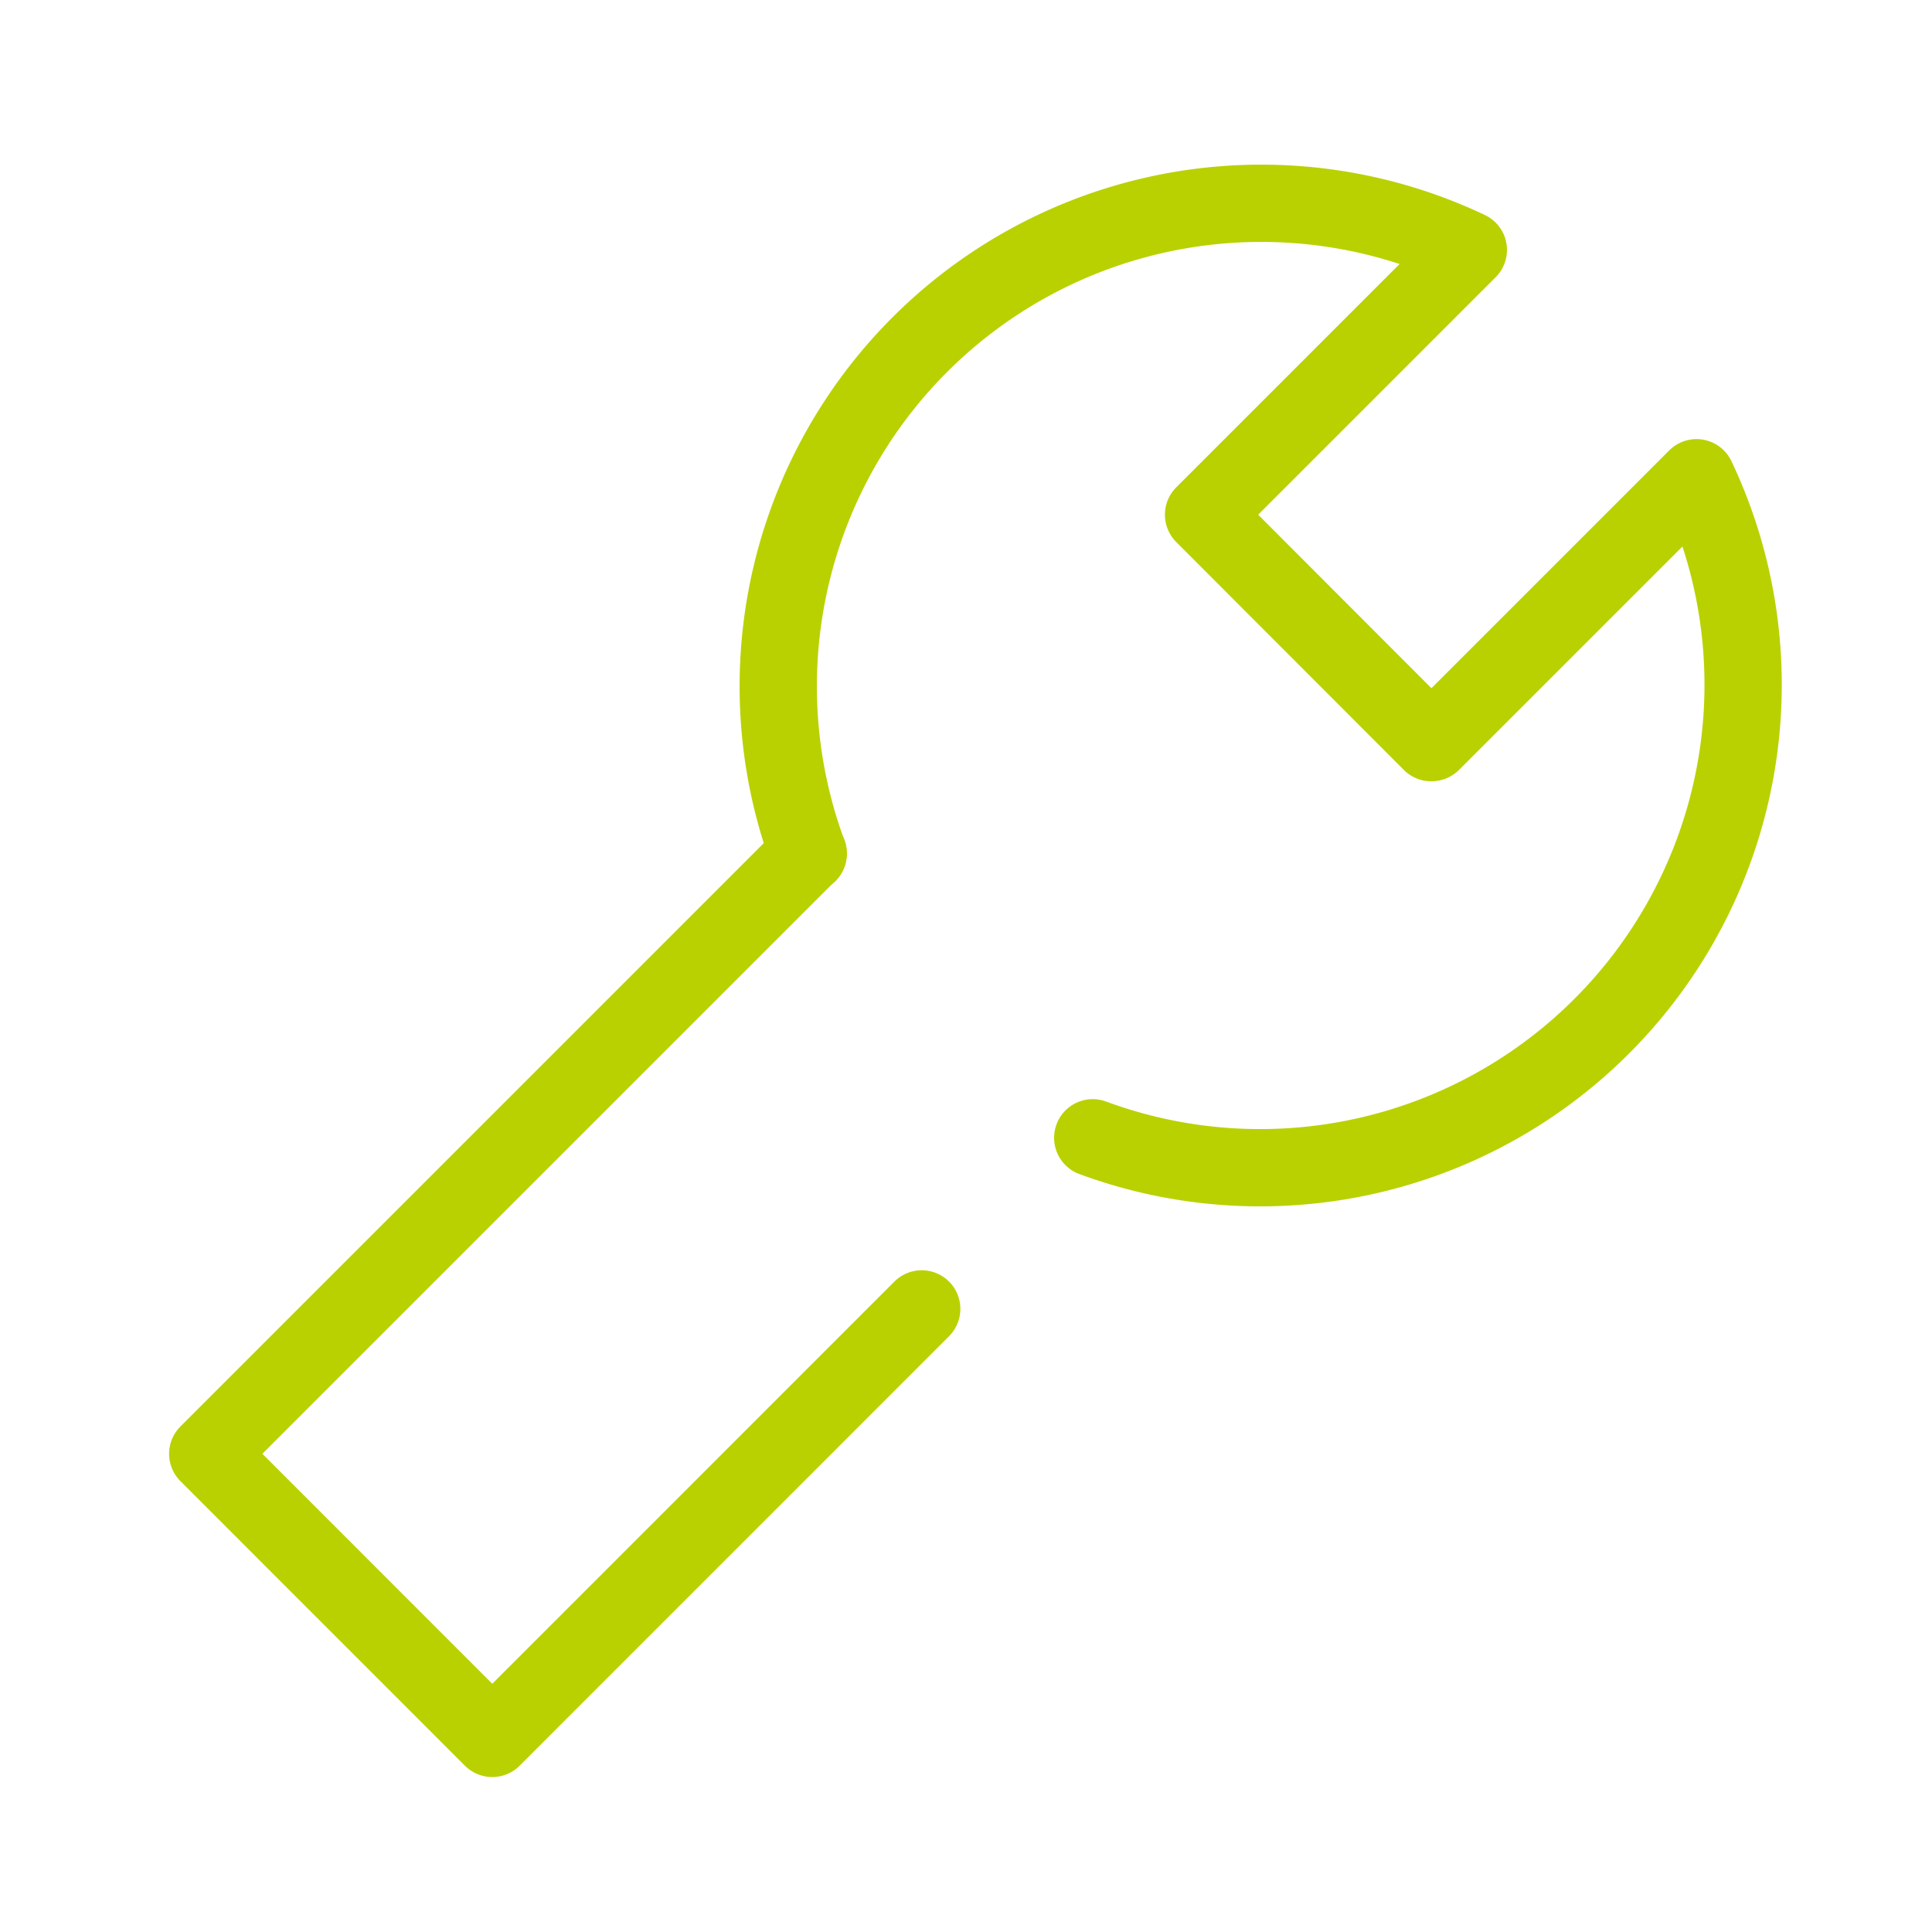
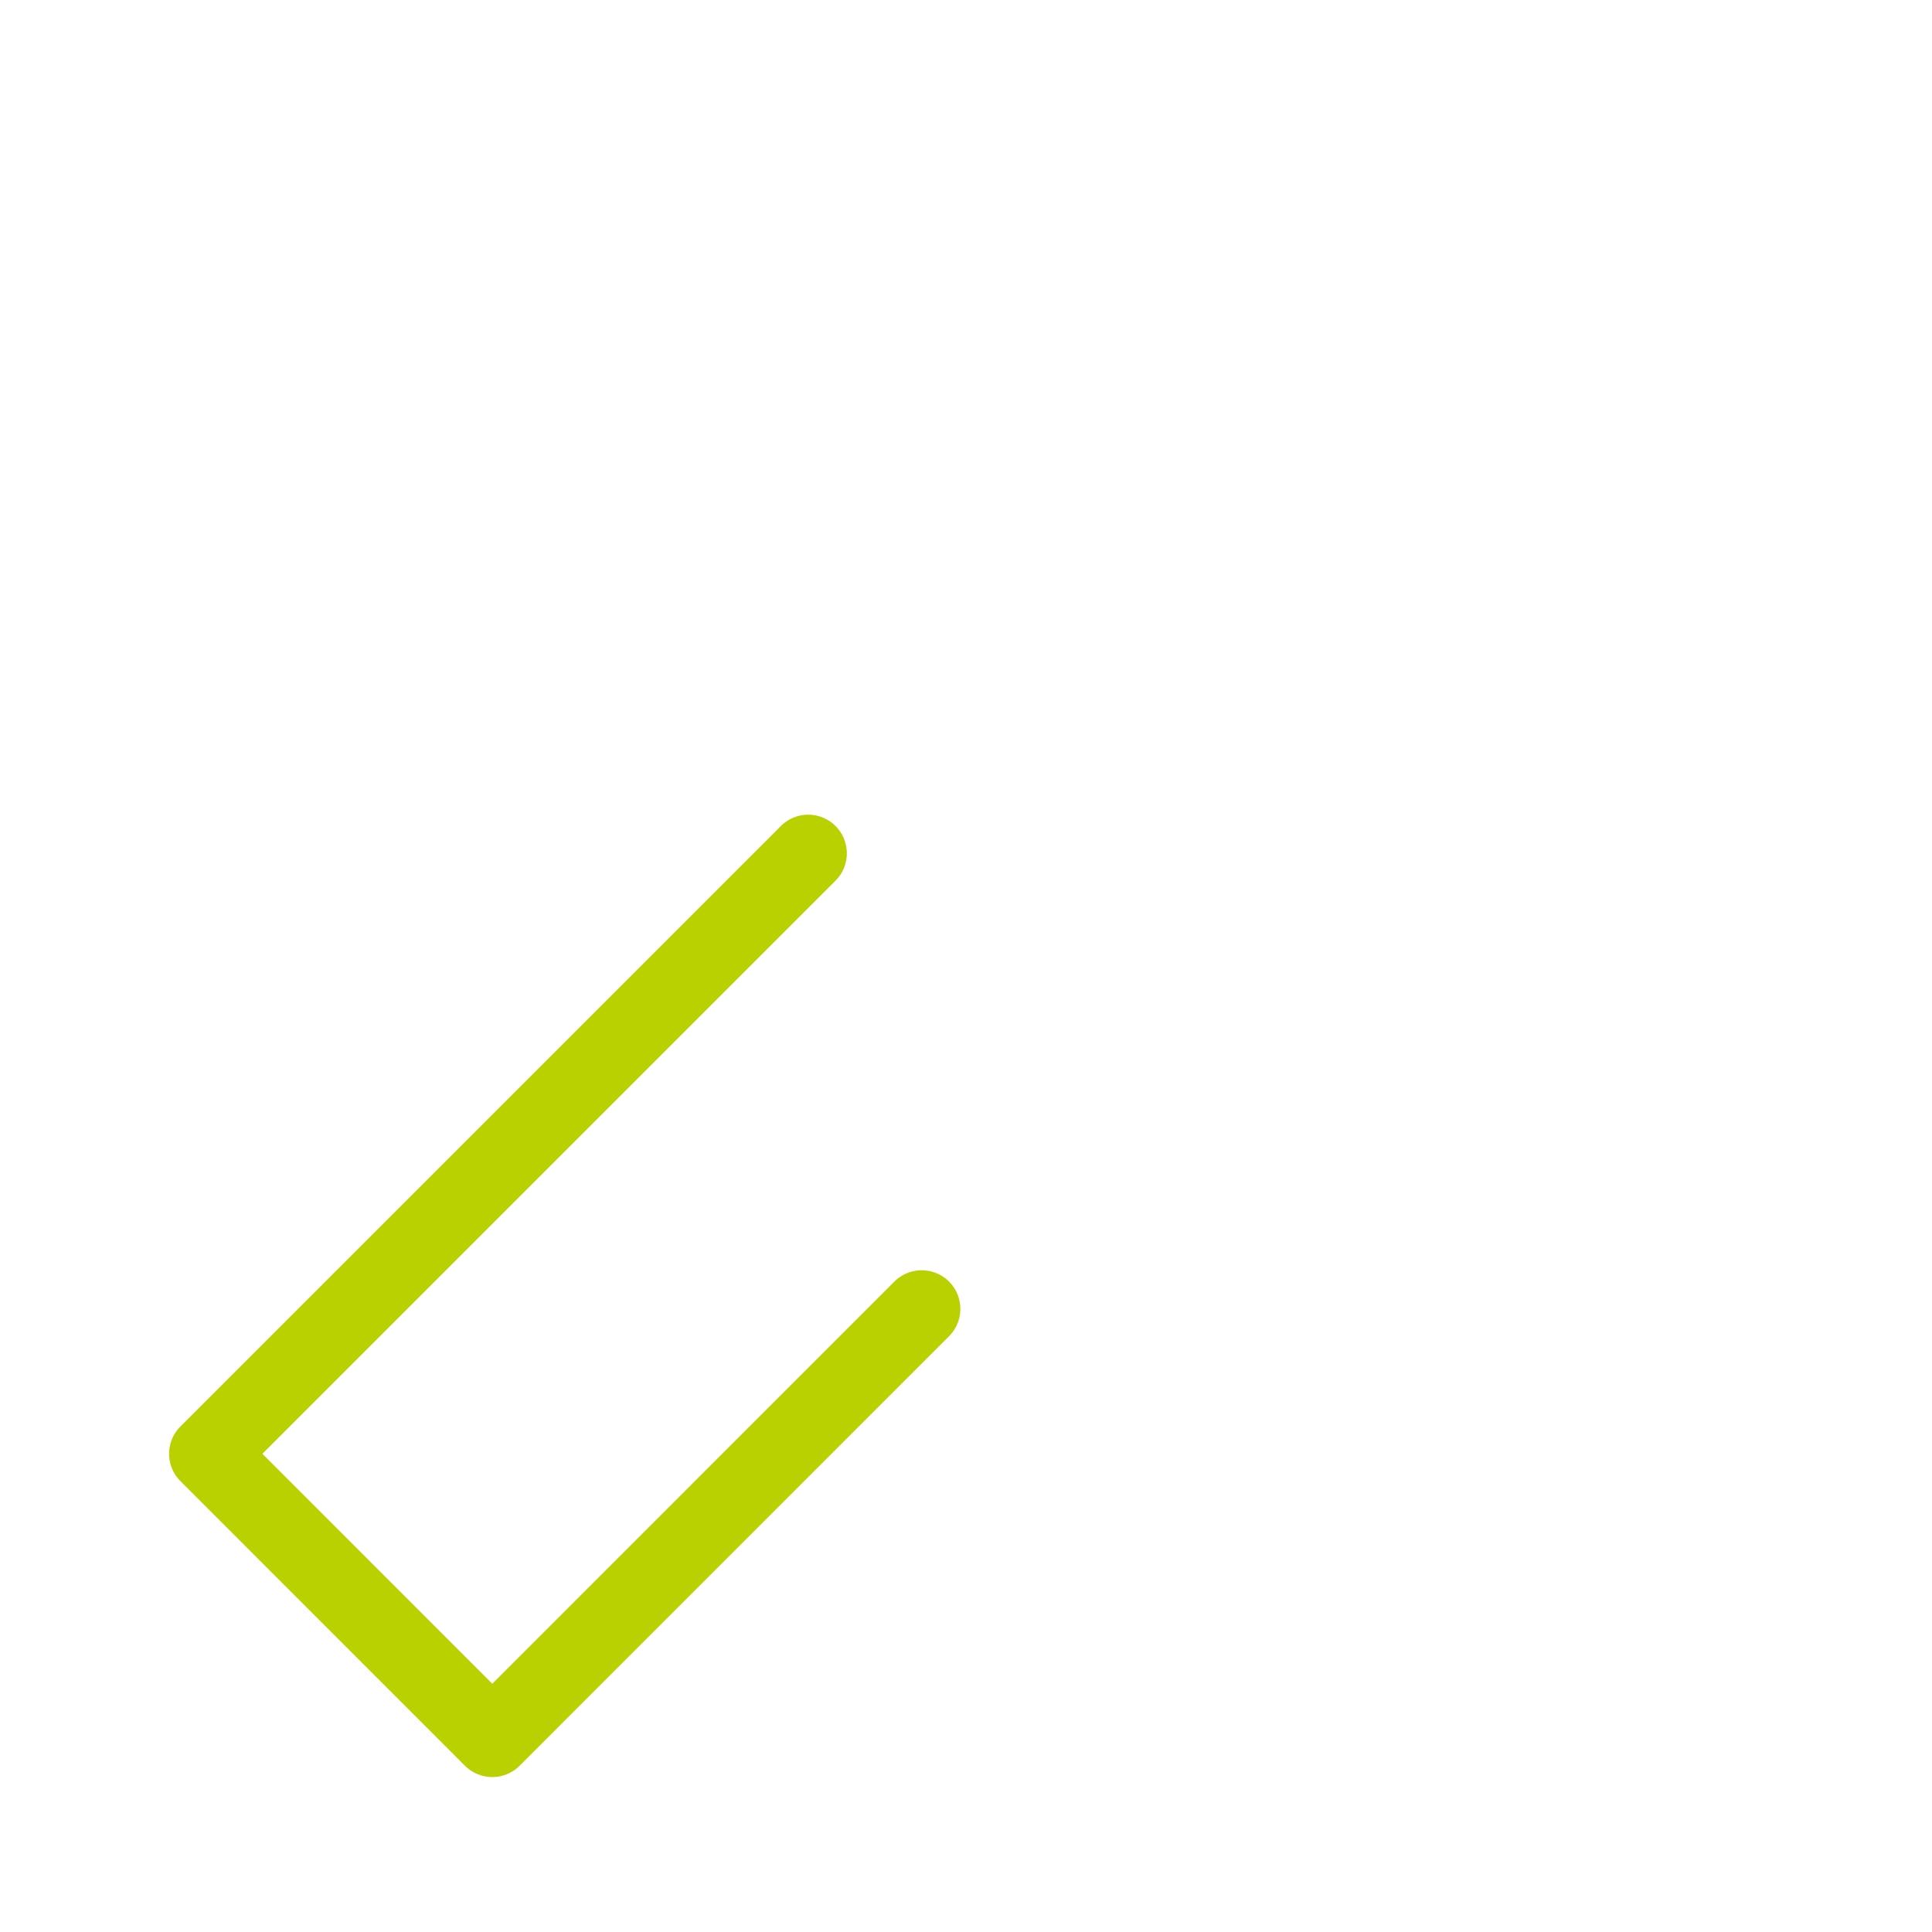
<svg xmlns="http://www.w3.org/2000/svg" width="25" height="25" fill="none">
-   <path stroke="#B9D101" stroke-linecap="round" stroke-linejoin="round" d="M18.52 9.61 15.574 6.66 19 3.234a6.25 6.25 0 0 0-8.542 7.813M14.14 14.723a6.25 6.25 0 0 0 7.813-8.541l-3.427 3.427" />
  <path stroke="#B9D101" stroke-linecap="round" stroke-linejoin="round" d="m10.458 11.042-7.77 7.77 3.682 3.683 5.557-5.558" />
</svg>